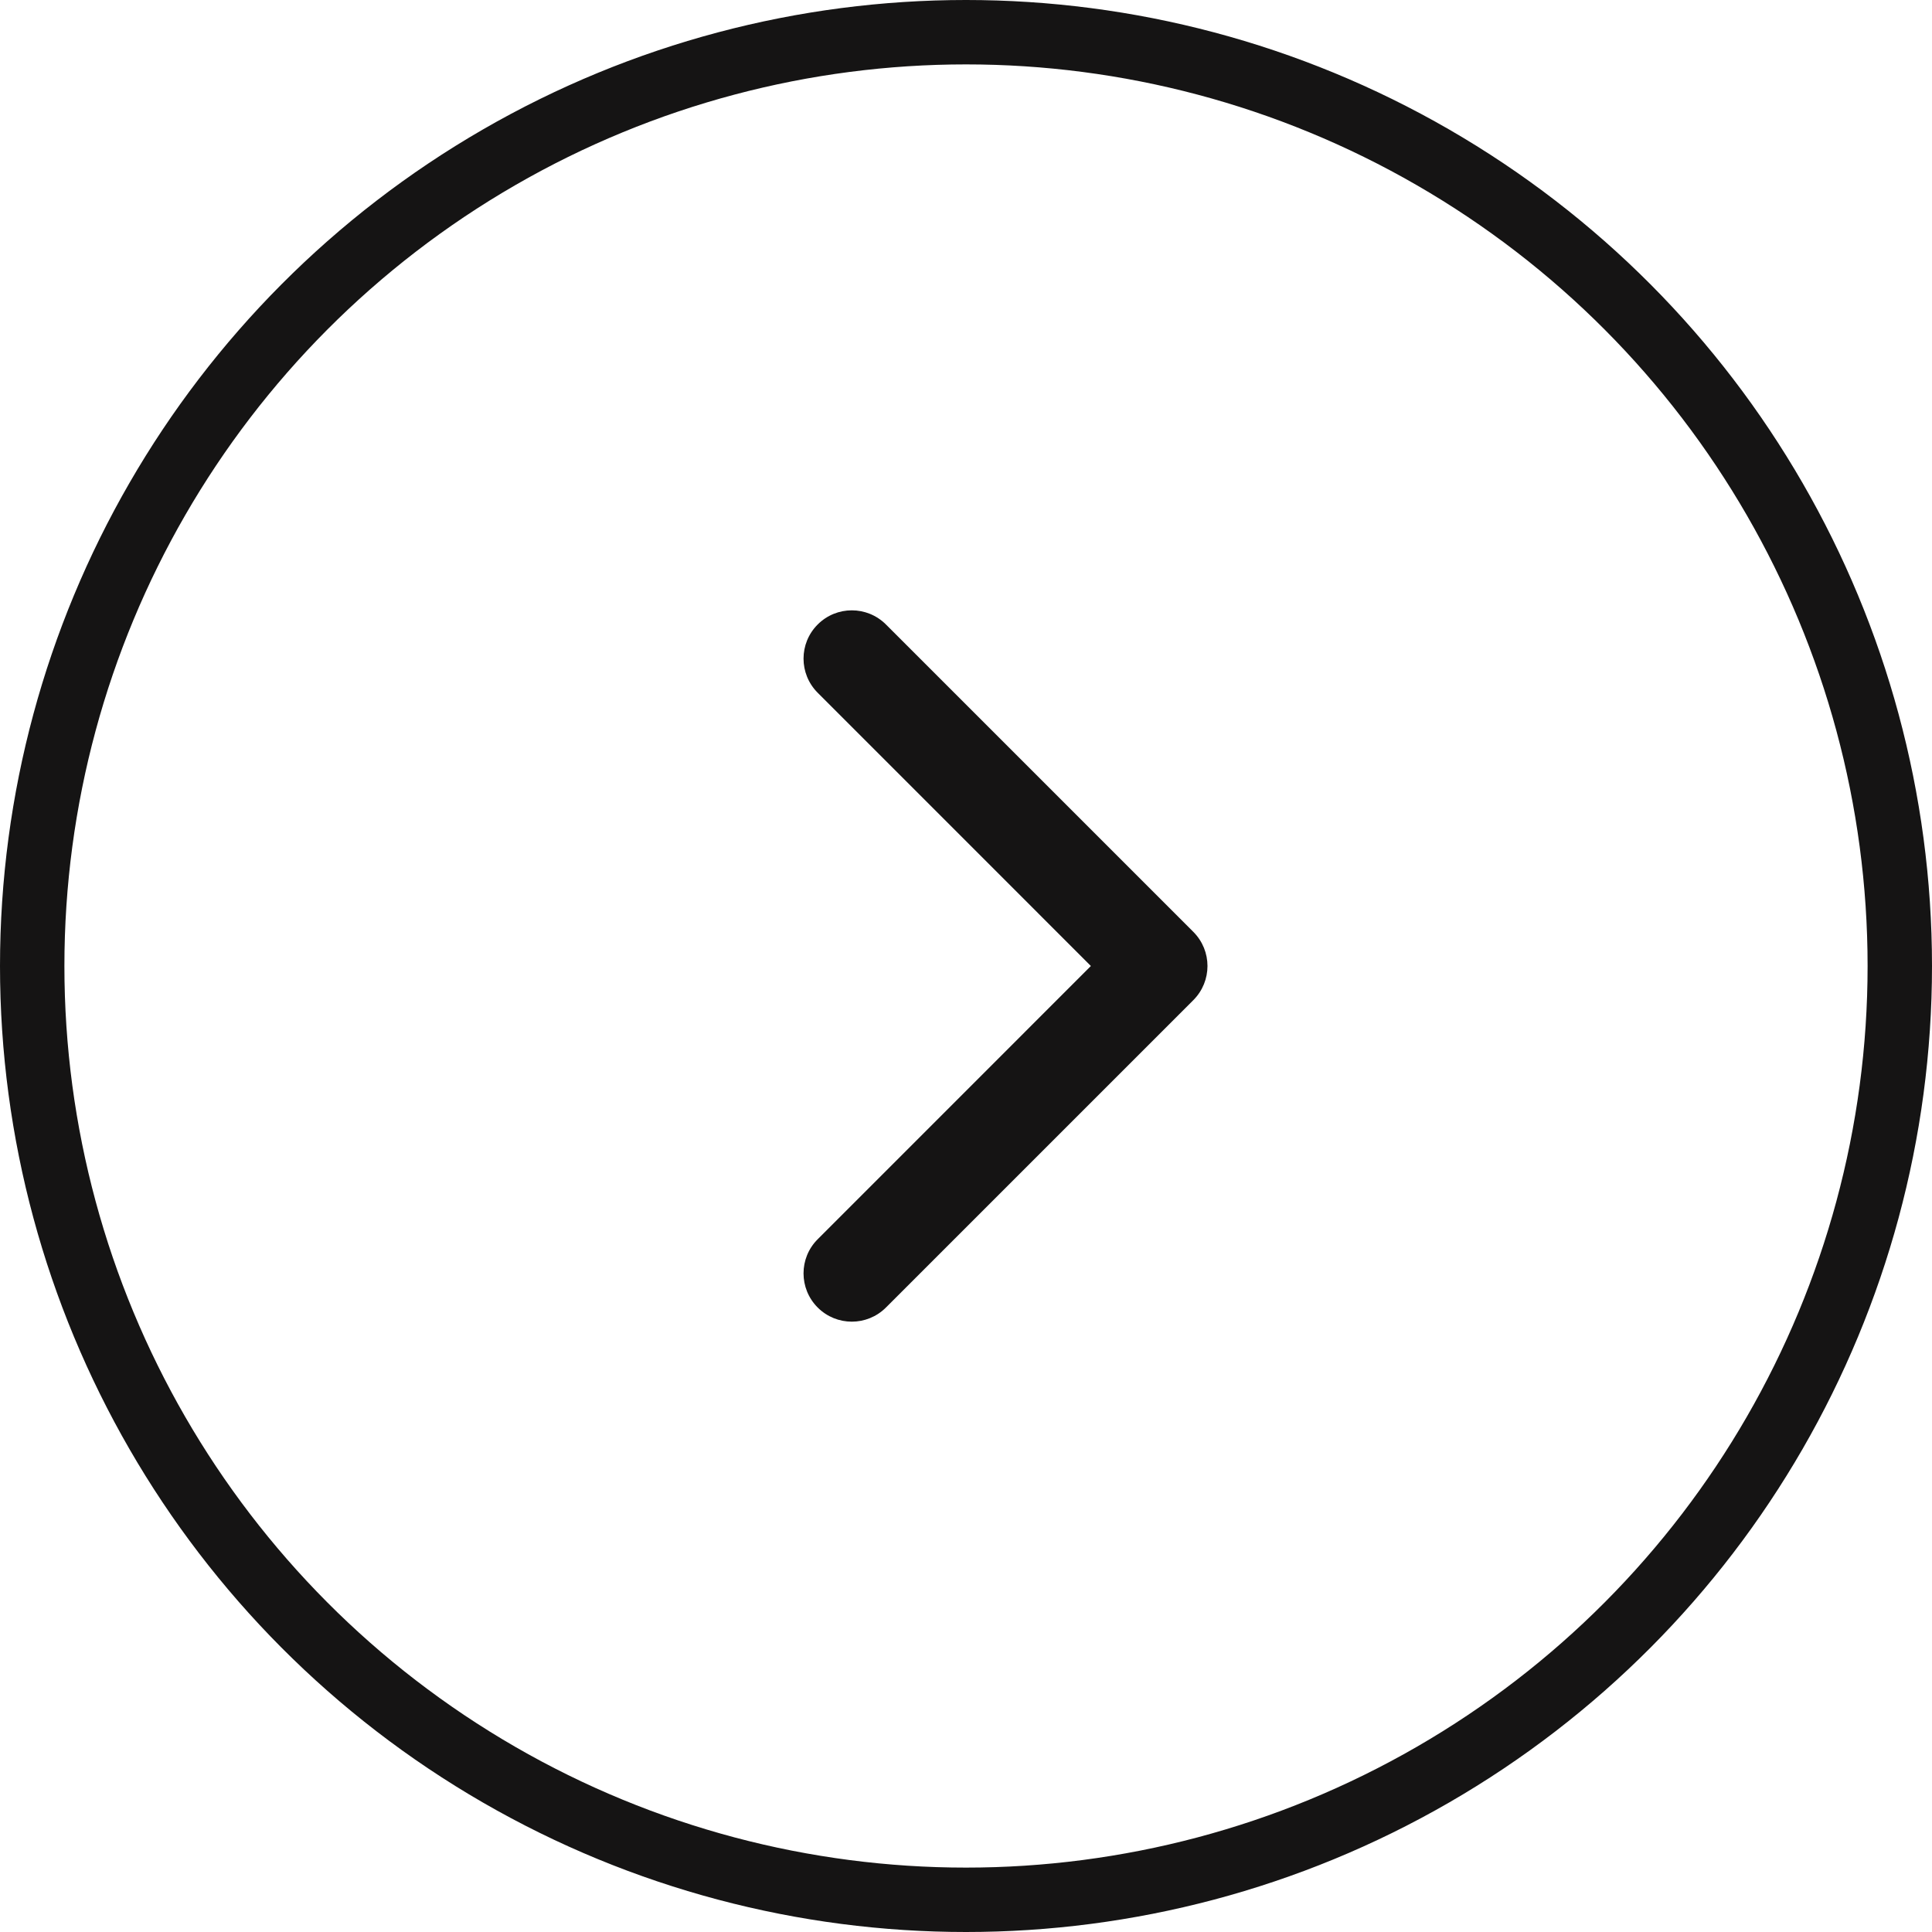
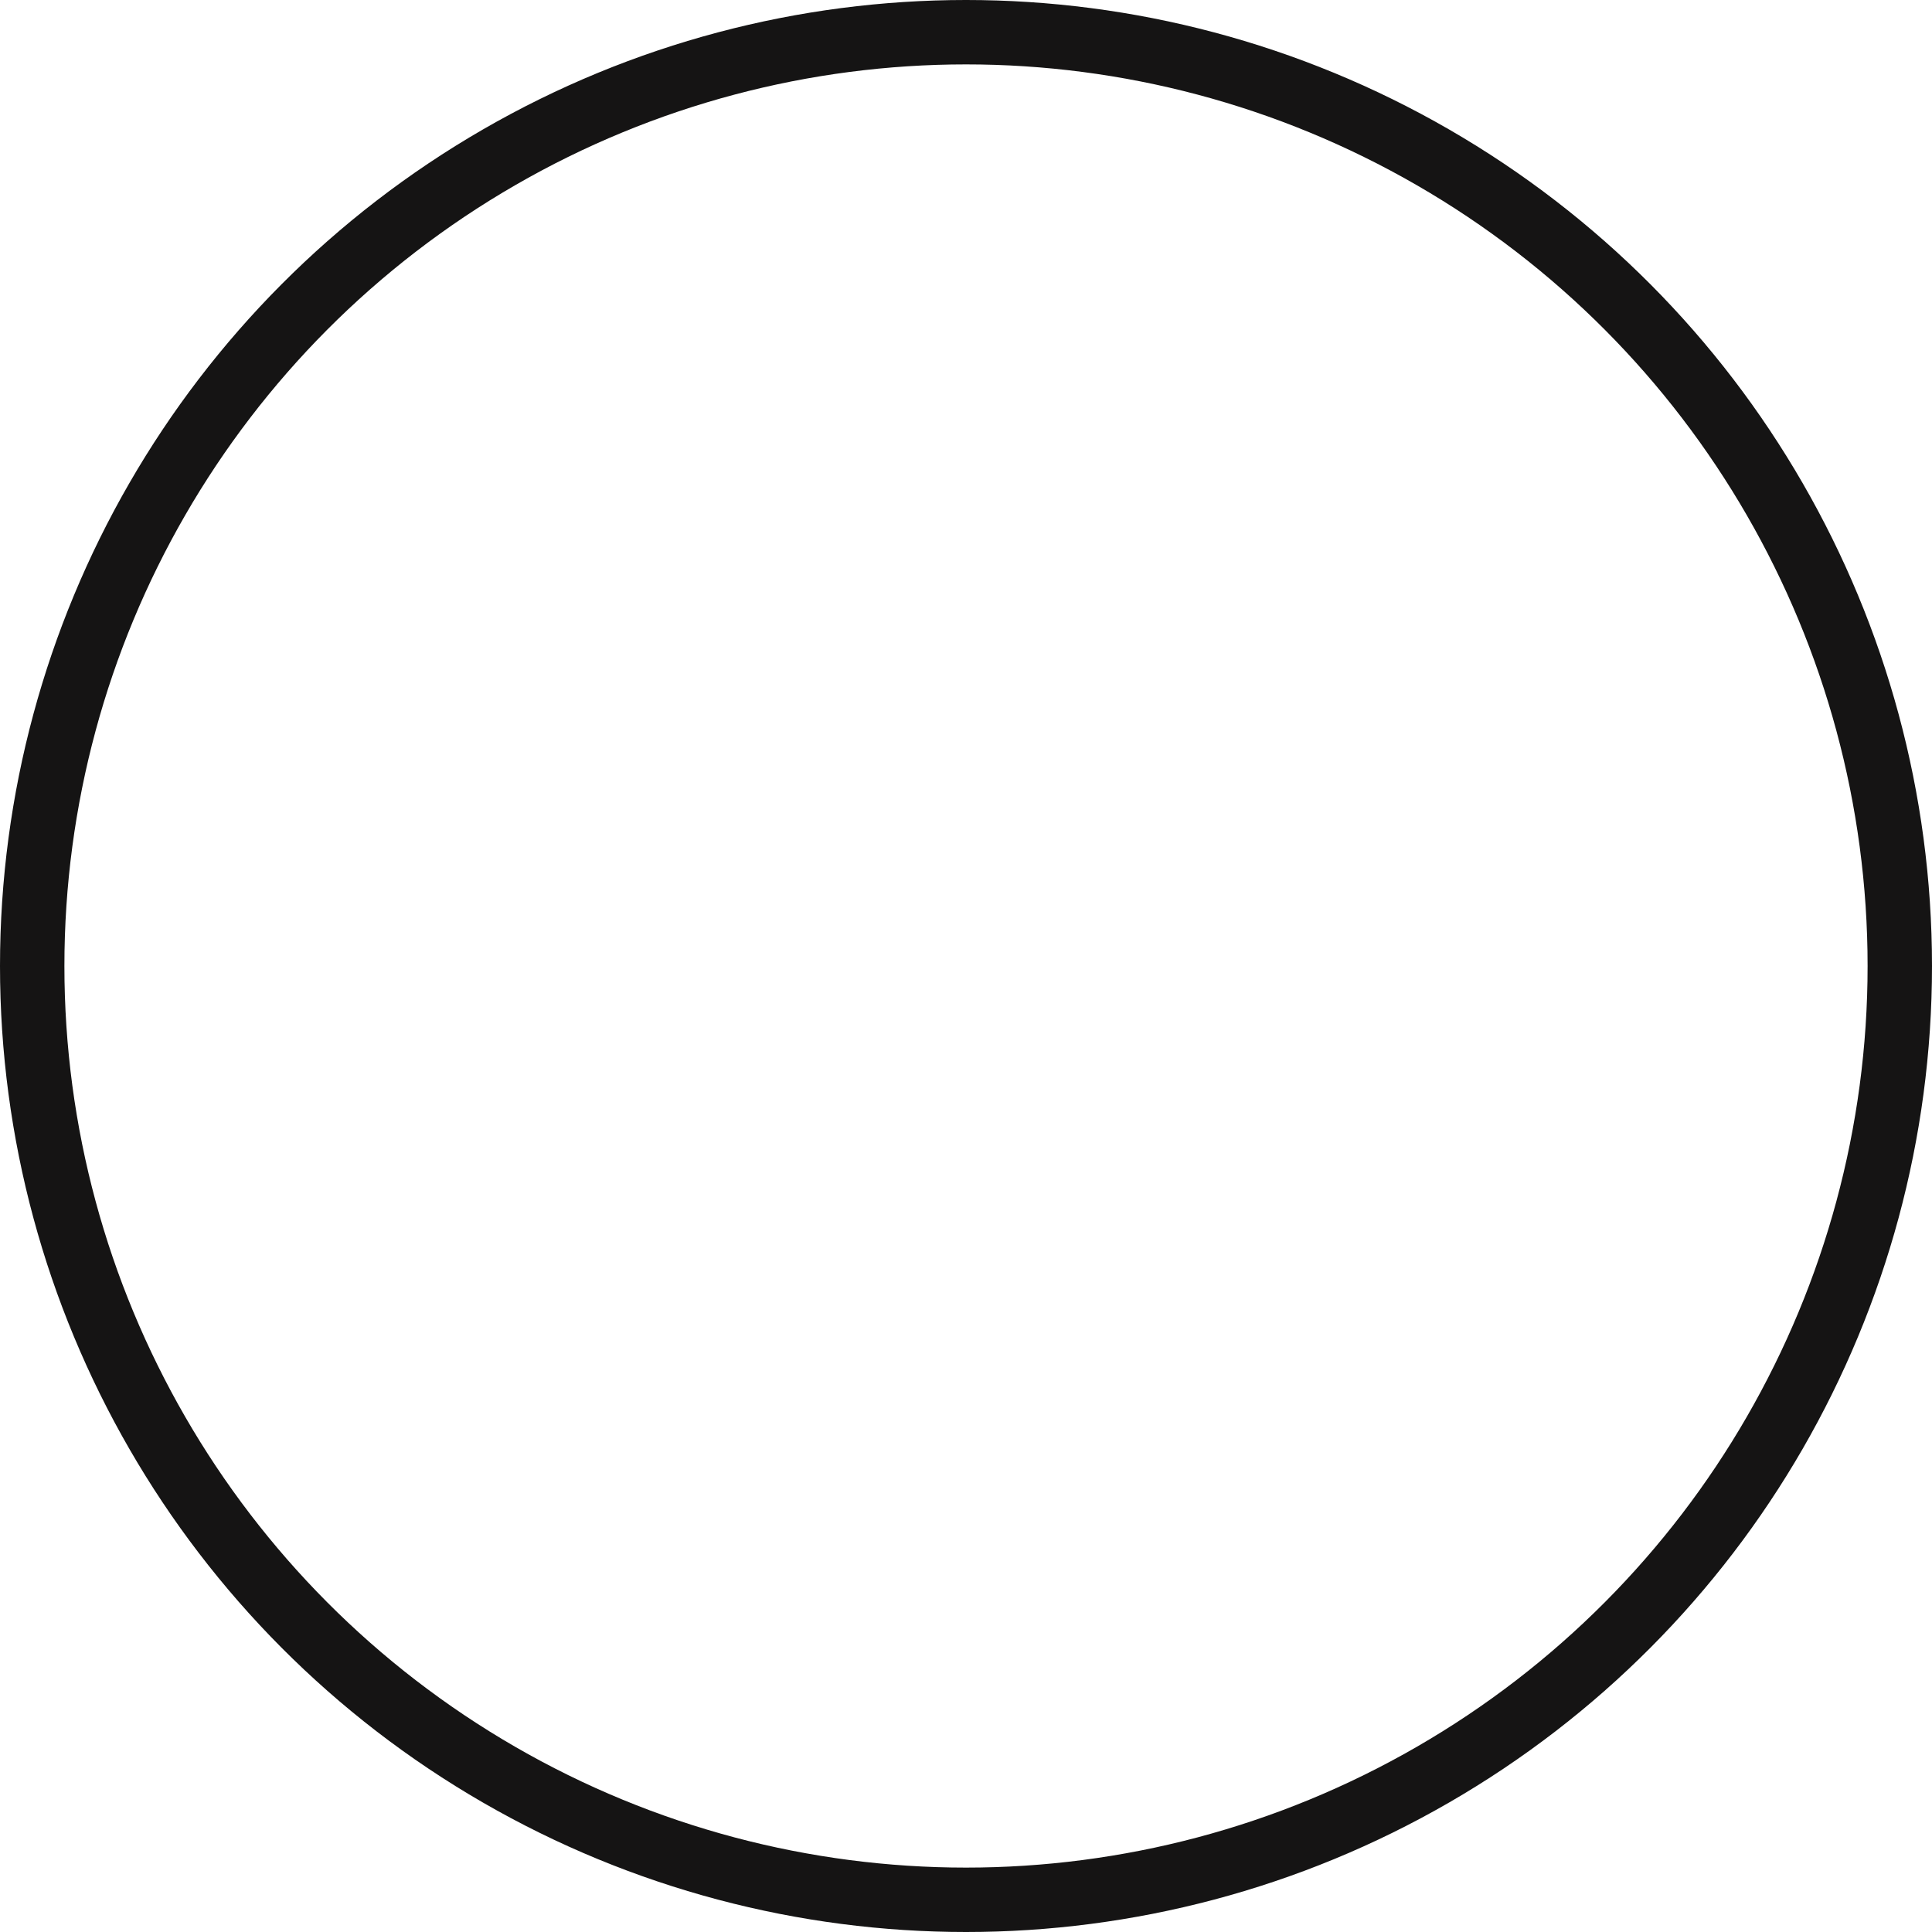
<svg xmlns="http://www.w3.org/2000/svg" width="30" height="30" viewBox="0 0 30 30" fill="none">
  <circle cx="15" cy="15" r="14.5" stroke="#151414" />
-   <path d="M18.53 15.53C18.823 15.237 18.823 14.763 18.53 14.47L13.757 9.697C13.464 9.404 12.99 9.404 12.697 9.697C12.404 9.99 12.404 10.464 12.697 10.757L16.939 15L12.697 19.243C12.404 19.535 12.404 20.01 12.697 20.303C12.99 20.596 13.464 20.596 13.757 20.303L18.53 15.53ZM17 15V15.75H18V15V14.25H17V15Z" fill="#151414" />
</svg>